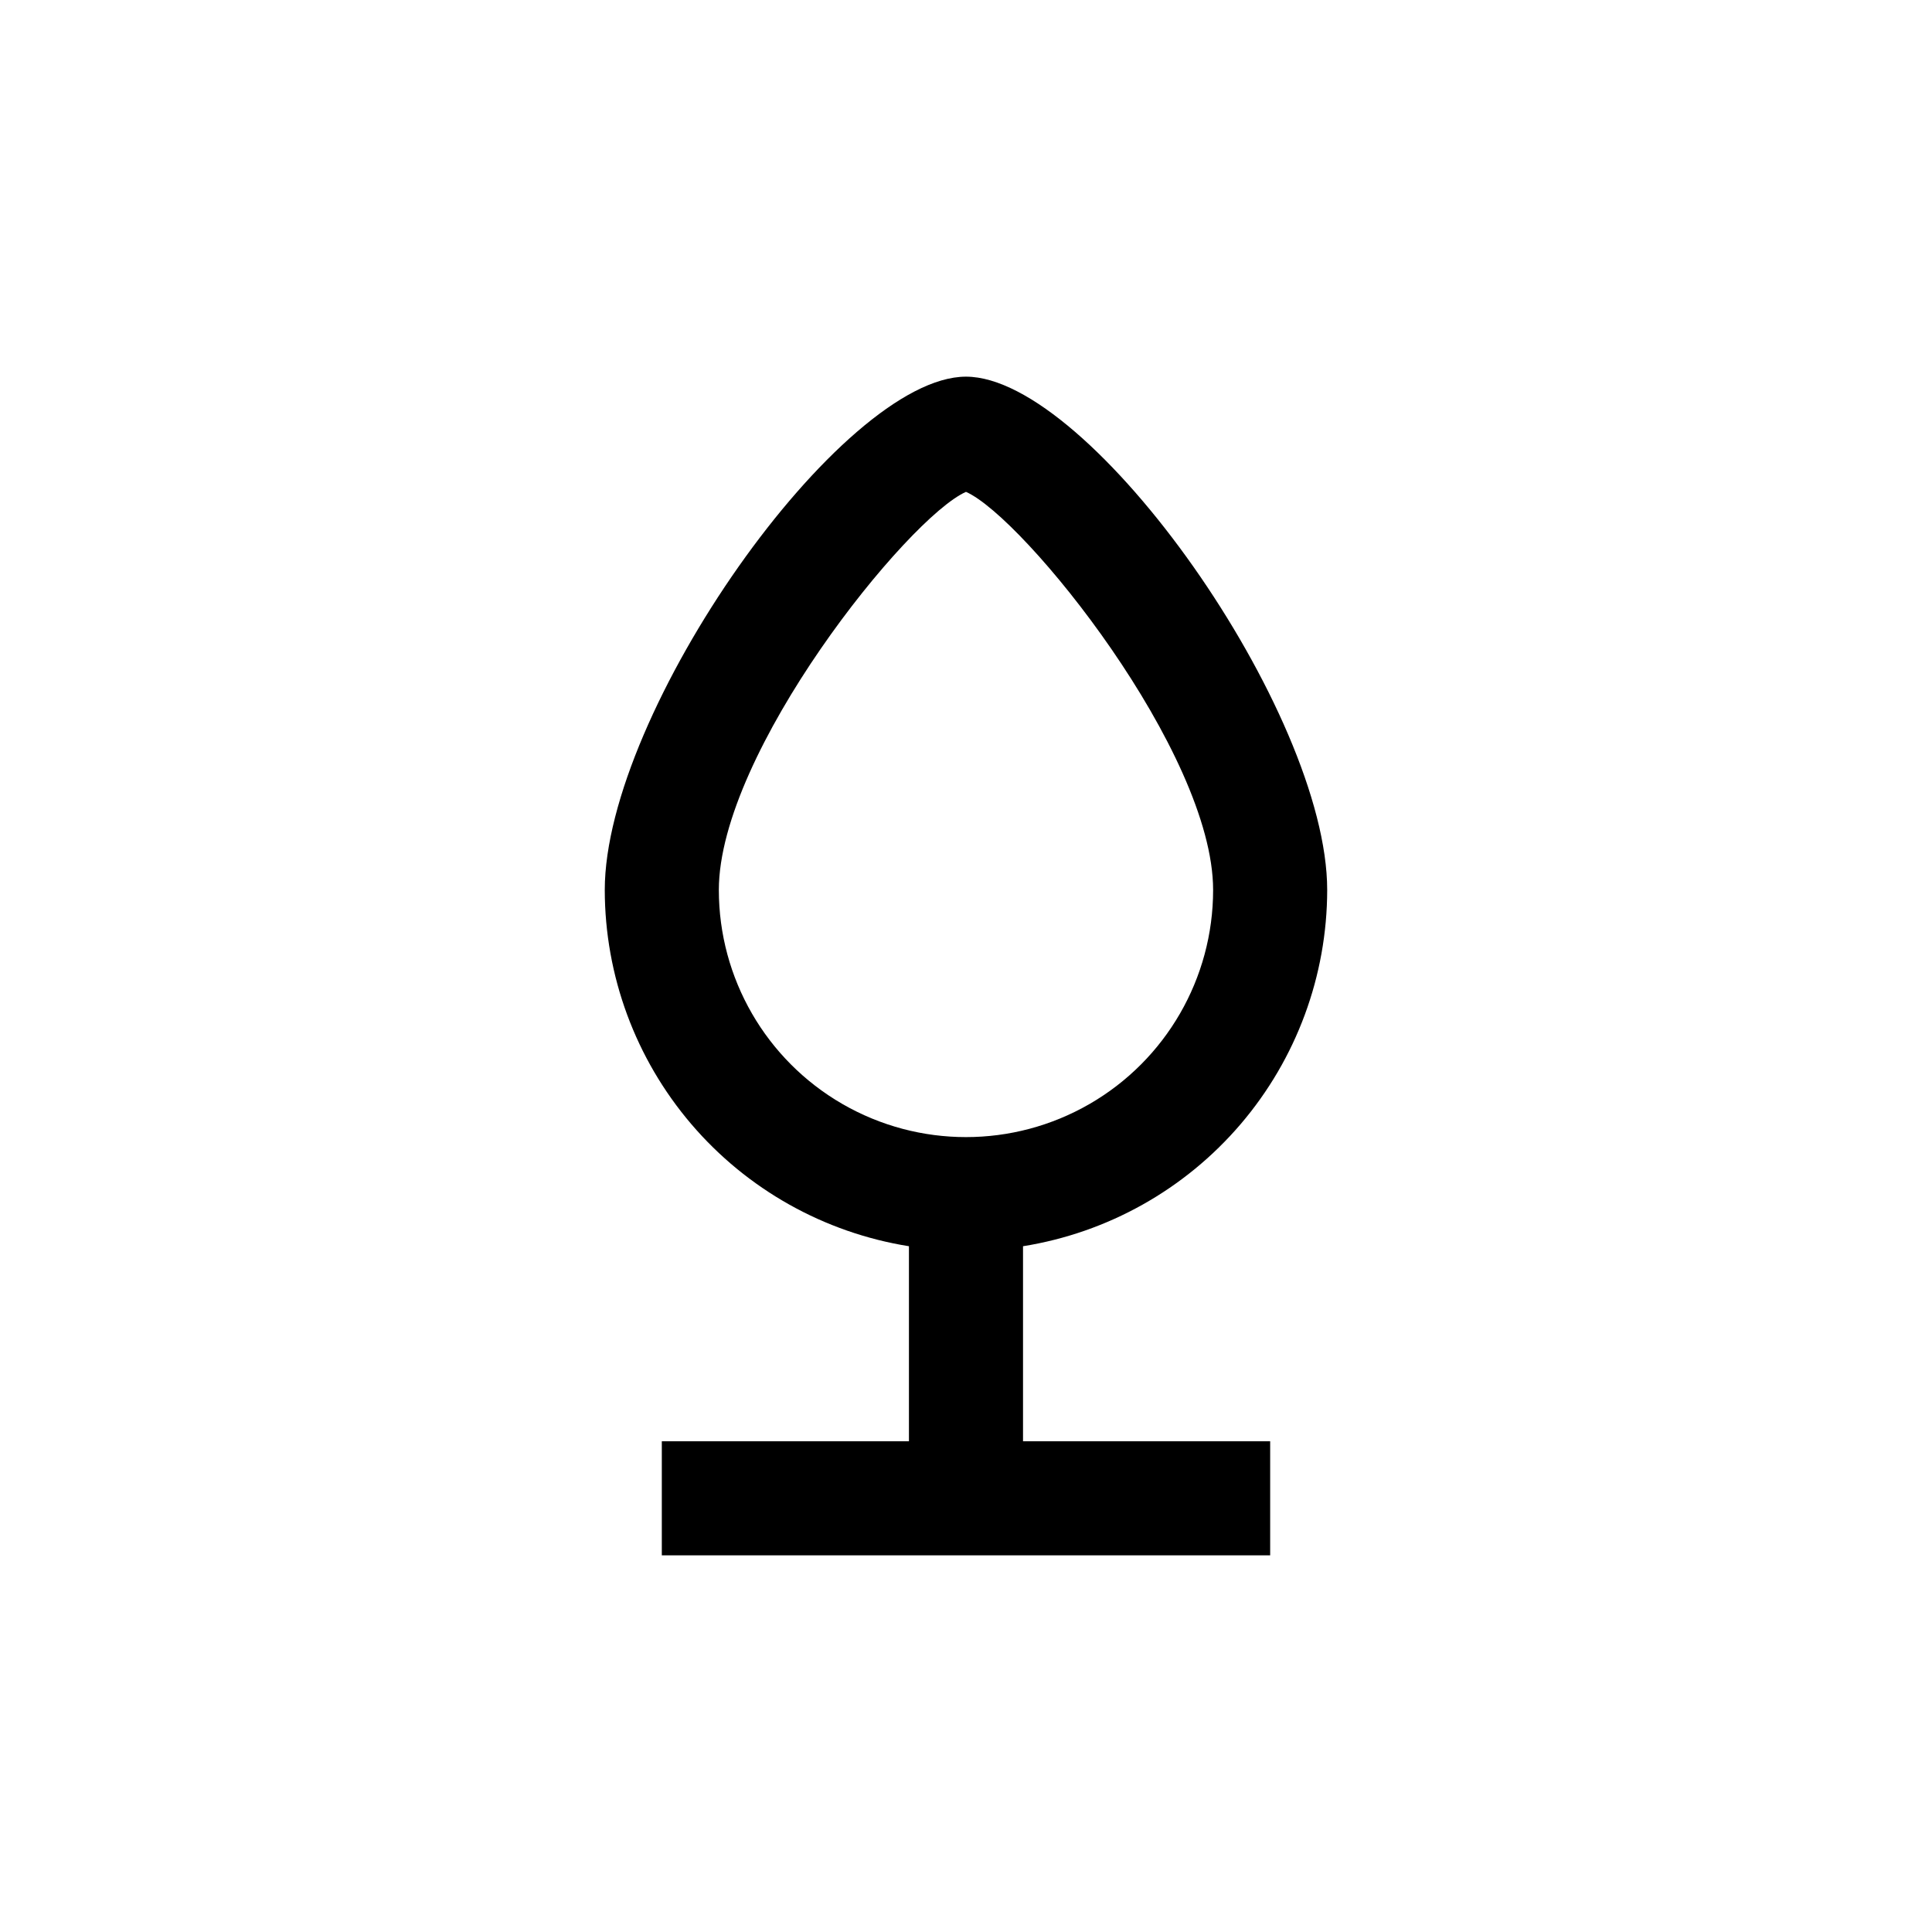
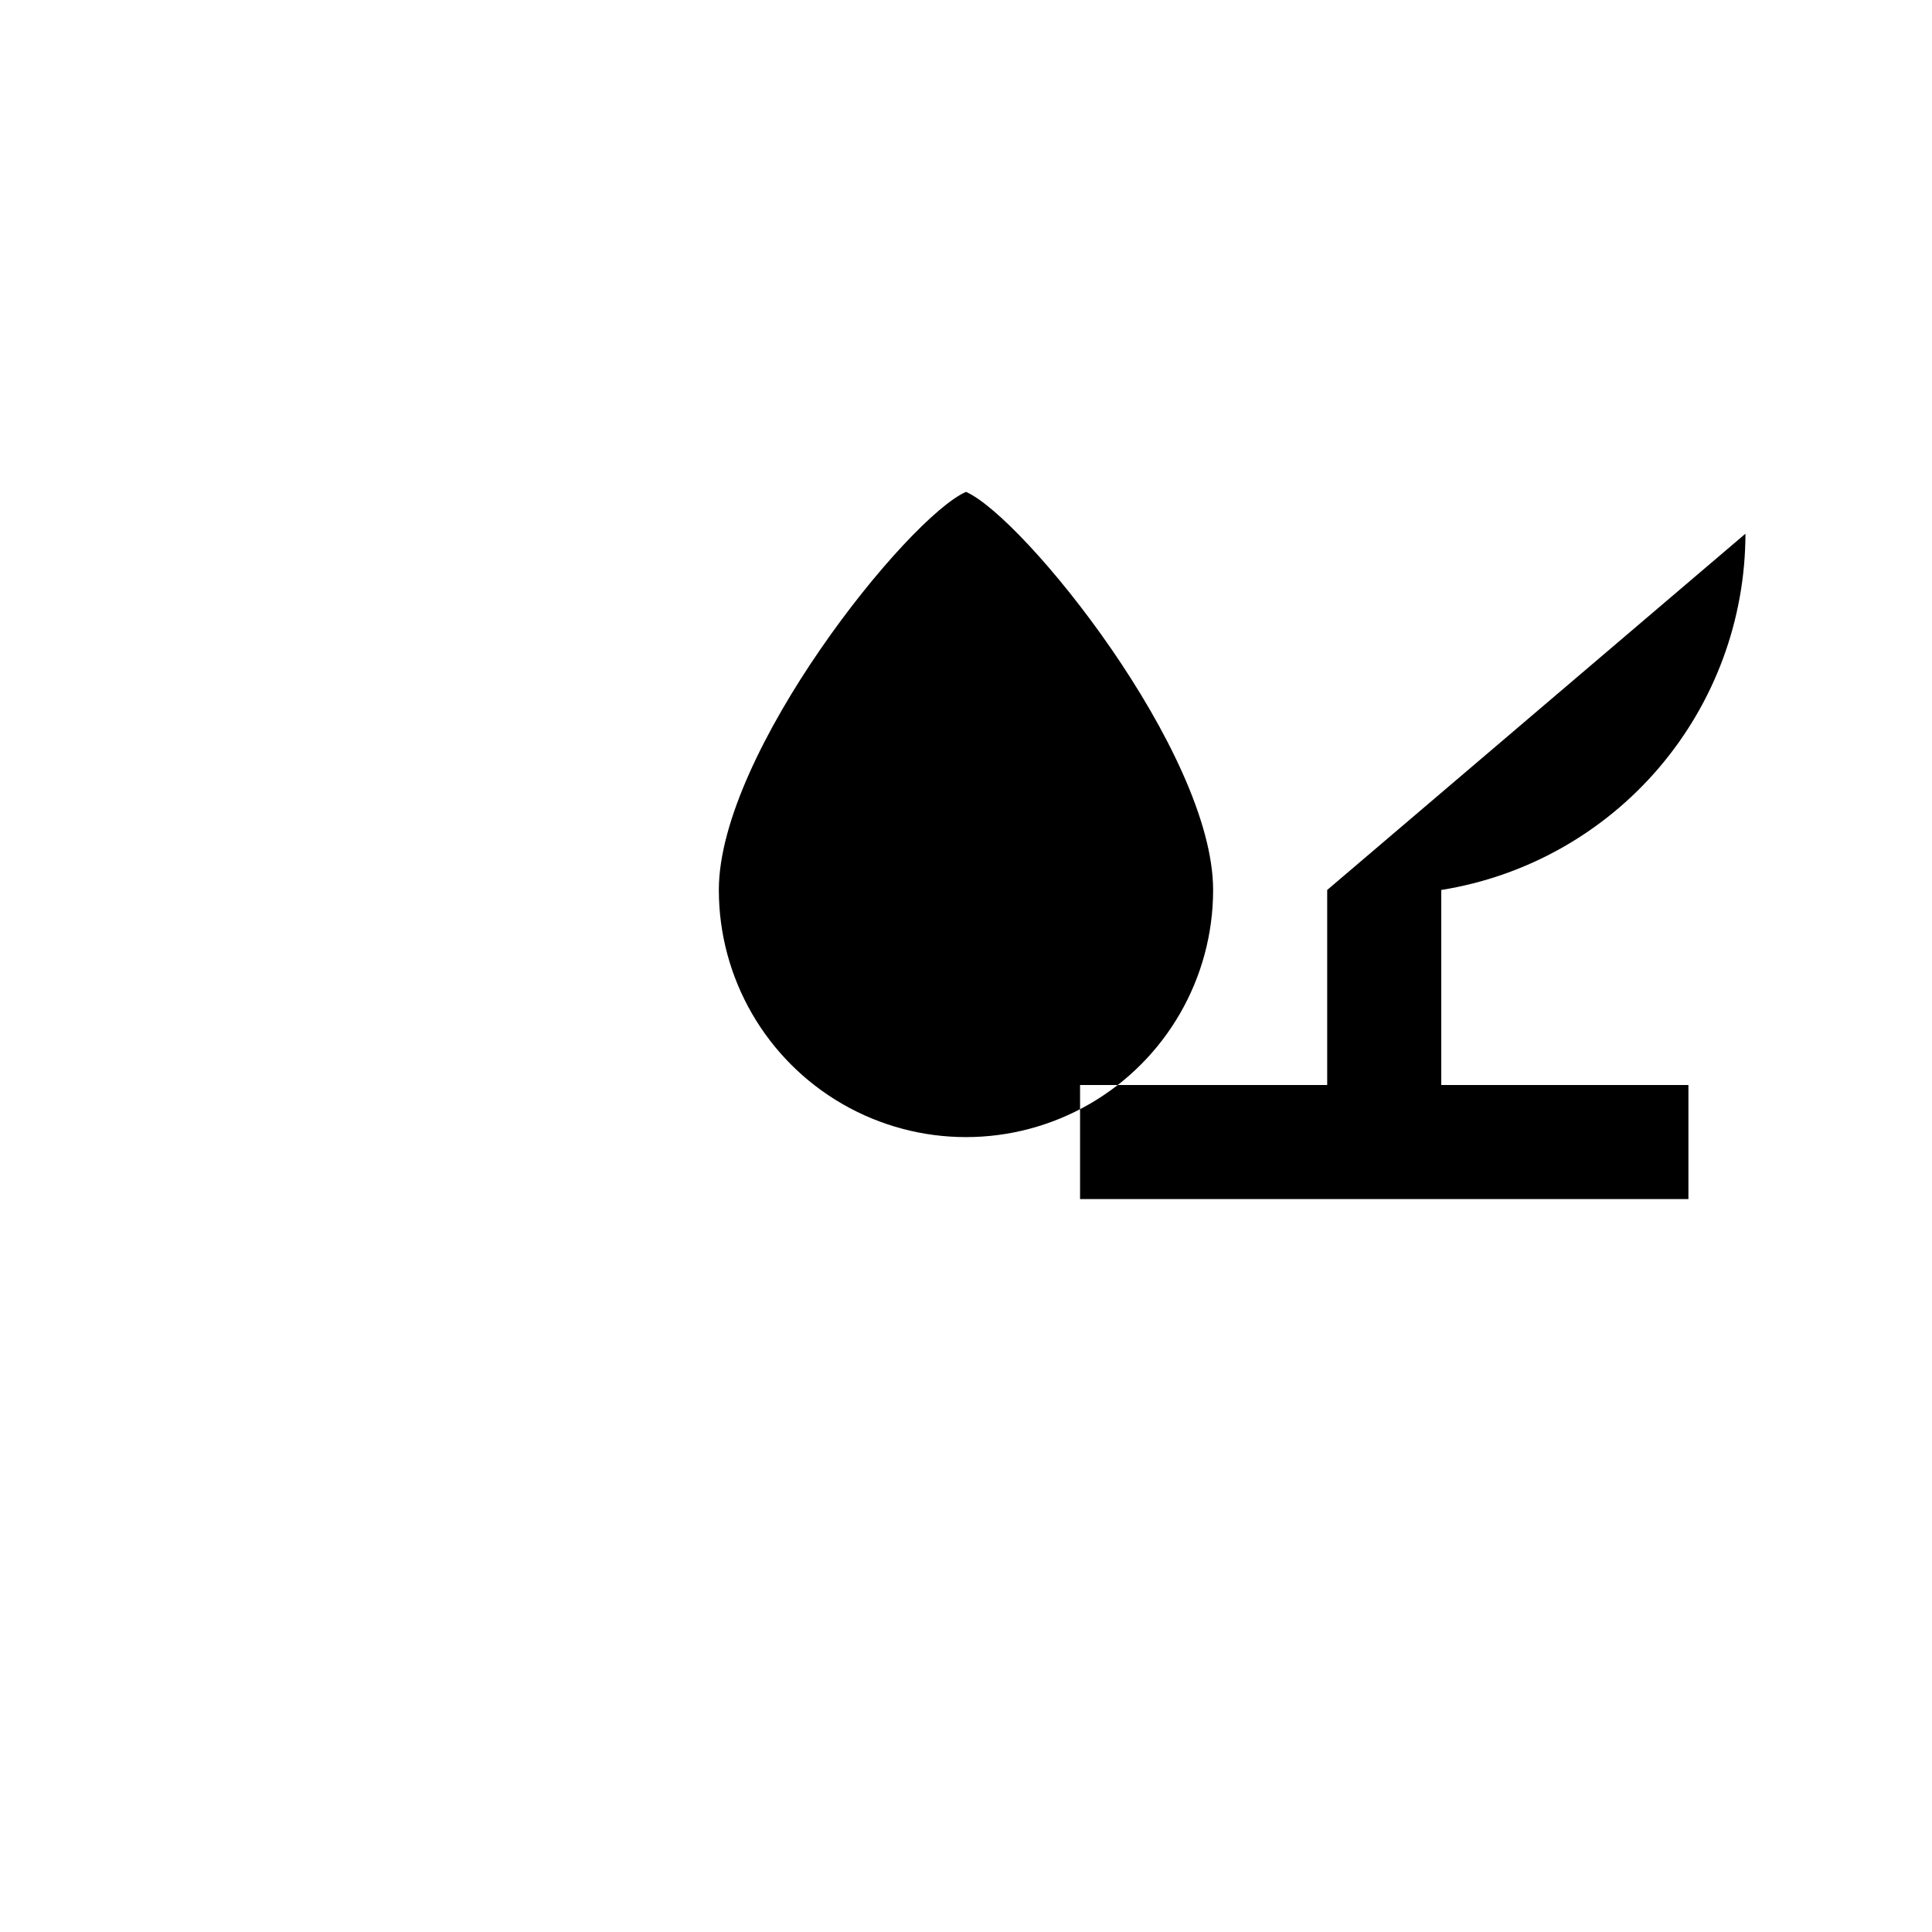
<svg xmlns="http://www.w3.org/2000/svg" fill="#000000" width="800px" height="800px" version="1.1" viewBox="144 144 512 512">
-   <path d="m495.72 379.85c0-47.055-62.625-136.03-95.723-136.03-33.102-0.004-95.727 88.969-95.727 136.03 0.027 22.746 8.152 44.742 22.926 62.043 14.77 17.301 35.223 28.777 57.684 32.371v51.688h-65.492v30.23h161.22v-30.23h-65.496v-51.688c22.465-3.594 42.914-15.07 57.684-32.371 14.773-17.301 22.898-39.297 22.926-62.043zm-161.22 0c0-36.426 50.078-98.695 65.496-105.5 15.414 6.797 65.492 69.07 65.492 105.5 0 23.398-12.48 45.02-32.746 56.719-20.266 11.699-45.23 11.699-65.496 0-20.262-11.699-32.746-33.32-32.746-56.719z" />
+   <path d="m495.72 379.85v51.688h-65.492v30.23h161.22v-30.23h-65.496v-51.688c22.465-3.594 42.914-15.07 57.684-32.371 14.773-17.301 22.898-39.297 22.926-62.043zm-161.22 0c0-36.426 50.078-98.695 65.496-105.5 15.414 6.797 65.492 69.07 65.492 105.5 0 23.398-12.48 45.02-32.746 56.719-20.266 11.699-45.23 11.699-65.496 0-20.262-11.699-32.746-33.32-32.746-56.719z" />
</svg>